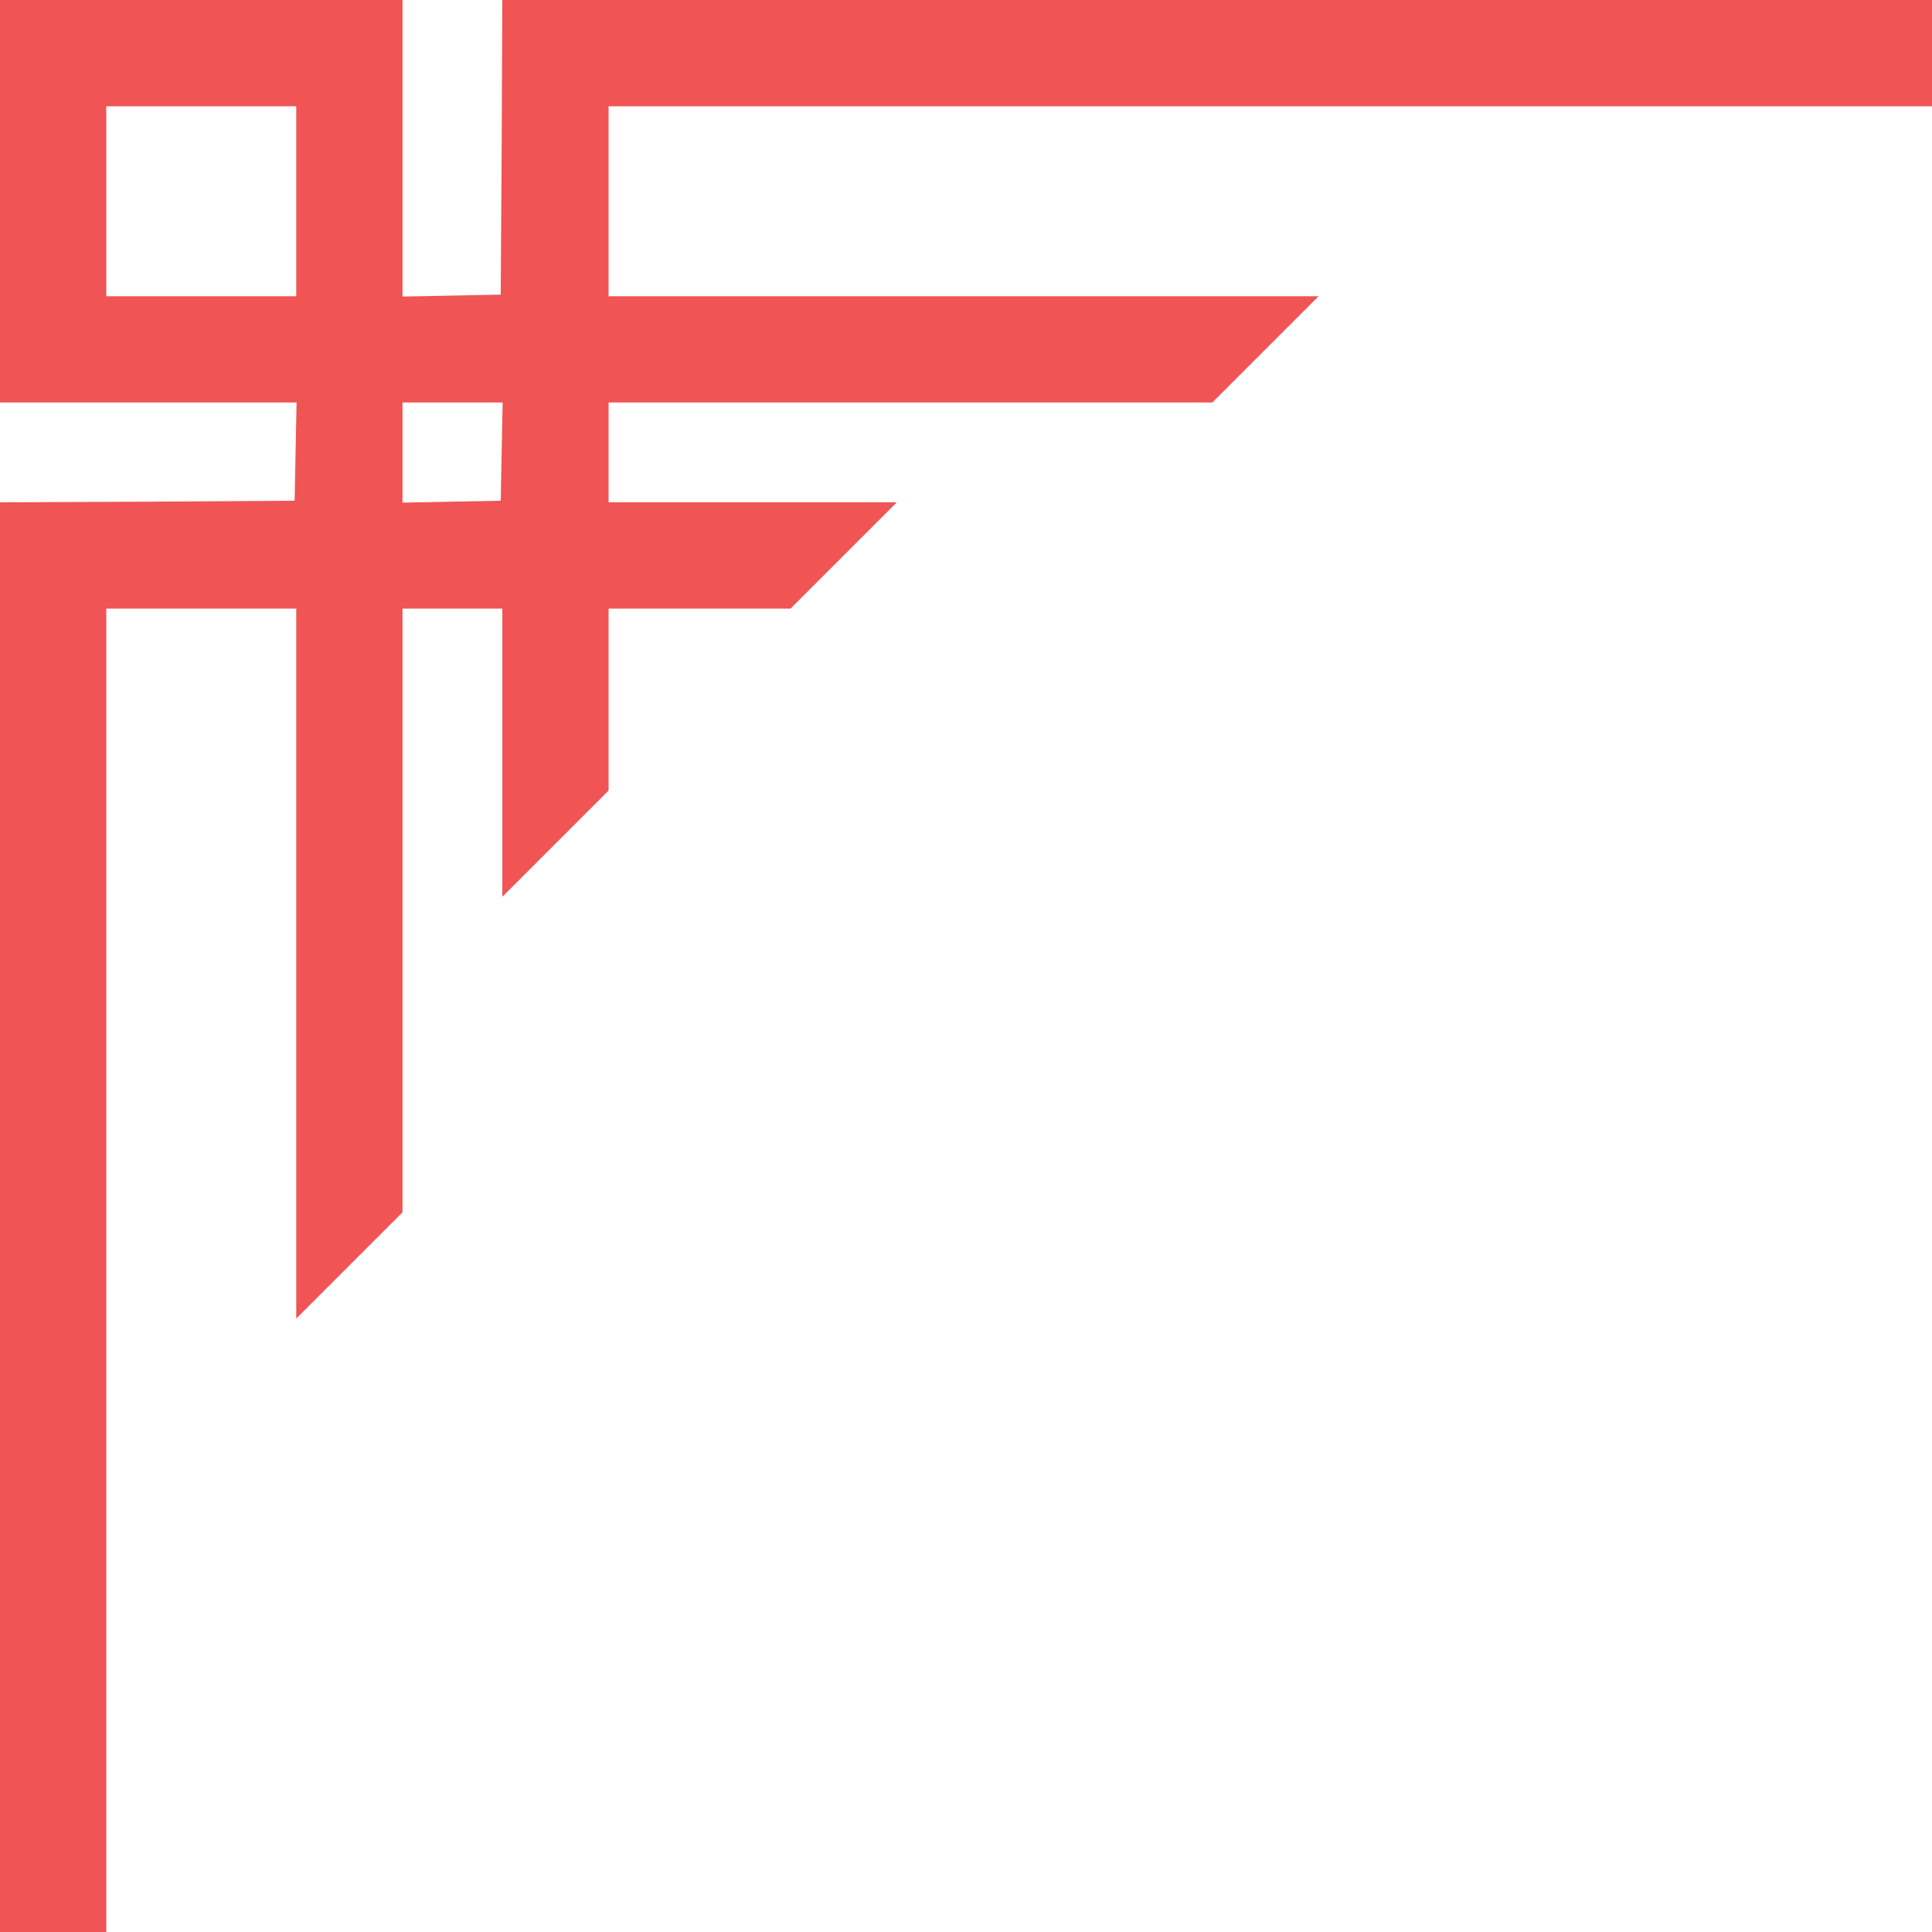
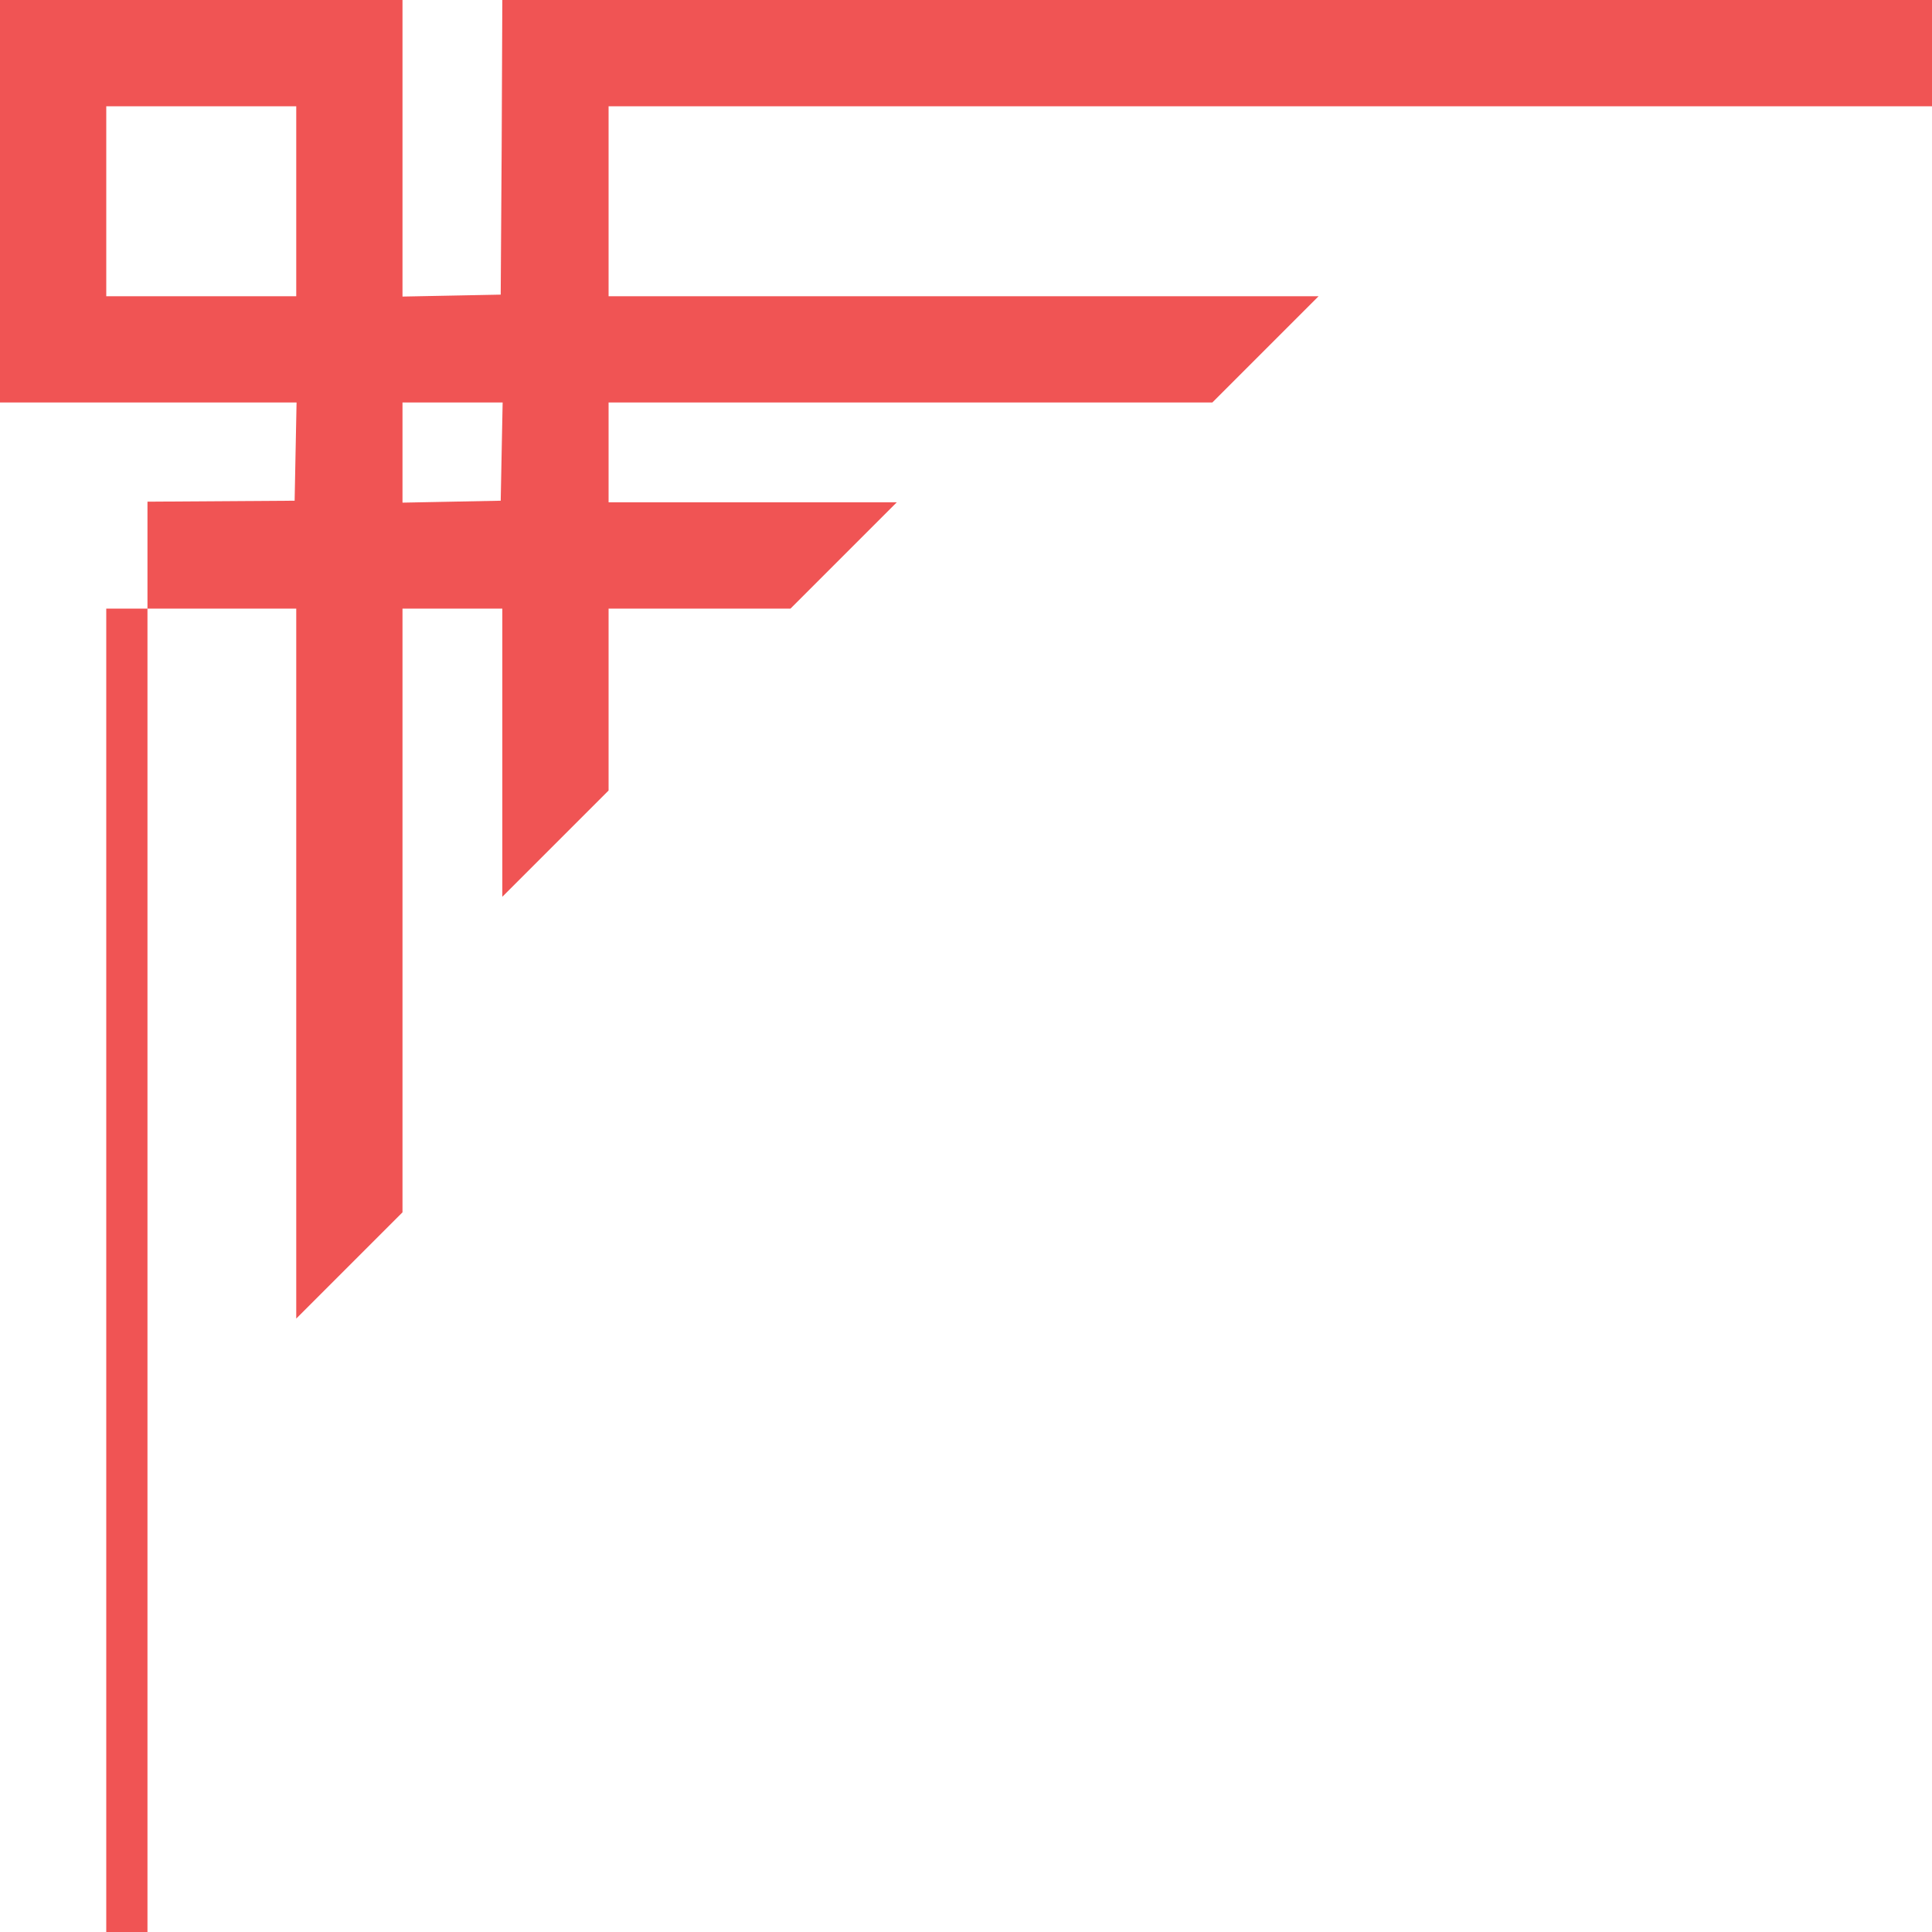
<svg xmlns="http://www.w3.org/2000/svg" width="600" height="600" viewBox="0 0 600 600" fill="none">
-   <path d="M0 62.5V125H46H92.1L91.8 140.2L91.5 155.5L45.8 155.8L0 156V378V600H16.5H33V394.5V189H62.5H92V299.2V409.5L108.5 393L125 376.5V282.8V189H140.5H156V233.7V278.5L172.5 262L189 245.5V217.3V189H217.3H245.5L262 172.5L278.5 156H233.7H189V140.5V125H282.8H376.5L393 108.5L409.5 92H299.2H189V62.5V33H394.5H600V16.5V-8.9407e-06H378H156L155.8 45.7L155.5 91.5L140.3 91.8L125 92.1V46V-8.9407e-06H62.5H0V62.5ZM92 62.5V92H62.5H33V62.5V33H62.5H92V62.5ZM155.8 140.2L155.5 155.5L140.3 155.8L125 156.1V140.5V125H140.5H156.1L155.8 140.2Z" fill="#F05454" />
+   <path d="M0 62.5V125H46H92.1L91.8 140.2L91.5 155.5L45.8 155.8V378V600H16.5H33V394.5V189H62.5H92V299.2V409.5L108.5 393L125 376.5V282.8V189H140.5H156V233.7V278.5L172.5 262L189 245.5V217.3V189H217.3H245.5L262 172.5L278.5 156H233.7H189V140.5V125H282.8H376.5L393 108.5L409.5 92H299.2H189V62.5V33H394.5H600V16.5V-8.9407e-06H378H156L155.8 45.7L155.5 91.5L140.3 91.8L125 92.1V46V-8.9407e-06H62.5H0V62.5ZM92 62.5V92H62.5H33V62.5V33H62.5H92V62.5ZM155.8 140.2L155.5 155.5L140.3 155.8L125 156.1V140.5V125H140.5H156.1L155.8 140.2Z" fill="#F05454" />
</svg>